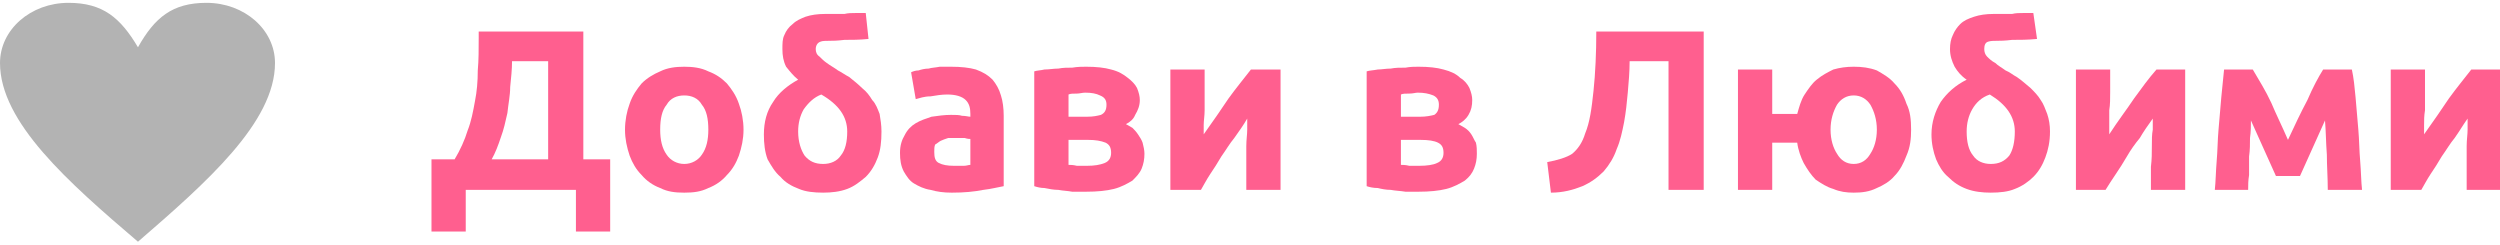
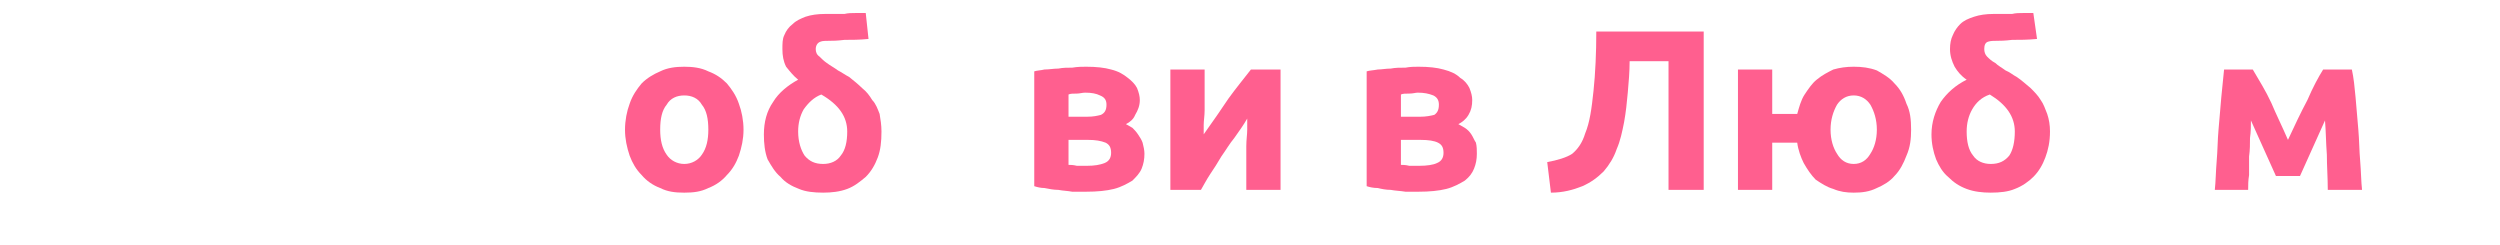
<svg xmlns="http://www.w3.org/2000/svg" xml:space="preserve" width="184px" height="18px" version="1.1" shape-rendering="geometricPrecision" text-rendering="geometricPrecision" image-rendering="optimizeQuality" fill-rule="evenodd" clip-rule="evenodd" viewBox="0 0 27000 2580">
  <g id="Layer_x0020_1">
-     <path fill="#FF5F8F" fill-rule="nonzero" d="M4660 1690l250 0c60,-100 110,-210 140,-310 40,-100 60,-210 80,-320 20,-100 30,-210 30,-330 10,-110 10,-230 10,-350l0 -70 1130 0 0 1380 290 0 0 780 -370 0 0 -450 -1190 0 0 450 -370 0 0 -780zm870 -1060c0,90 -10,180 -20,280 0,90 -20,180 -30,280 -20,90 -40,180 -70,260 -30,90 -60,170 -100,240l610 0 0 -1060 -390 0z" />
    <path id="_1" fill="#FF5F8F" fill-rule="nonzero" d="M8030 1370c0,100 -20,190 -50,280 -30,80 -70,150 -130,210 -50,60 -120,110 -200,140 -80,40 -160,50 -260,50 -100,0 -180,-10 -260,-50 -80,-30 -150,-80 -200,-140 -60,-60 -100,-130 -130,-210 -30,-90 -50,-180 -50,-280 0,-100 20,-200 50,-280 30,-90 80,-160 130,-220 60,-60 130,-100 200,-130 80,-40 170,-50 260,-50 90,0 180,10 260,50 80,30 140,70 200,130 50,60 100,130 130,220 30,80 50,180 50,280zm-380 0c0,-120 -20,-210 -70,-270 -40,-70 -110,-100 -190,-100 -80,0 -150,30 -190,100 -50,60 -70,150 -70,270 0,110 20,200 70,270 40,60 110,100 190,100 80,0 150,-40 190,-100 50,-70 70,-160 70,-270z" />
    <path id="_2" fill="#FF5F8F" fill-rule="nonzero" d="M8250 1420c0,-130 30,-250 100,-350 60,-100 160,-180 270,-240 -50,-40 -90,-90 -130,-140 -30,-60 -40,-120 -40,-190 0,-60 0,-110 20,-150 20,-50 50,-90 90,-120 40,-40 90,-60 140,-80 60,-20 130,-30 210,-30 30,0 60,0 90,0 40,0 80,0 120,0 40,-10 80,-10 120,-10 40,0 70,0 110,0l30 280c-100,10 -180,10 -260,10 -80,10 -130,10 -160,10 -40,0 -80,0 -100,10 -30,10 -50,40 -50,80 0,30 10,60 40,80 20,20 50,50 80,70 40,30 80,50 120,80 40,20 80,50 120,70 50,40 100,80 140,120 50,40 80,80 110,130 40,40 60,100 80,150 10,60 20,120 20,190 0,110 -10,200 -40,280 -30,80 -70,150 -130,210 -60,50 -120,100 -200,130 -80,30 -170,40 -260,40 -100,0 -190,-10 -260,-40 -80,-30 -150,-70 -200,-130 -60,-50 -100,-120 -140,-190 -30,-80 -40,-170 -40,-270zm900 -30c0,-160 -90,-290 -280,-400 -80,30 -140,90 -190,160 -40,70 -60,150 -60,240 0,110 30,200 70,260 50,60 110,90 200,90 80,0 150,-30 190,-90 50,-60 70,-150 70,-260z" />
-     <path id="_3" fill="#FF5F8F" fill-rule="nonzero" d="M10300 1760c40,0 70,0 110,0 30,0 50,-10 70,-10l0 -280c-10,0 -30,0 -60,-10 -30,0 -60,0 -80,0 -40,0 -70,0 -100,0 -30,10 -60,20 -80,30 -20,10 -40,30 -60,40 -10,20 -10,50 -10,80 0,60 10,100 50,120 40,20 90,30 160,30zm-30 -1070c110,0 200,10 270,30 80,30 130,60 180,110 40,50 70,100 90,170 20,60 30,140 30,220l0 760c-60,10 -130,30 -220,40 -100,20 -210,30 -340,30 -90,0 -160,-10 -230,-30 -70,-10 -130,-40 -180,-70 -50,-30 -80,-80 -110,-130 -30,-60 -40,-120 -40,-200 0,-80 20,-140 50,-190 30,-60 70,-100 120,-130 50,-30 110,-50 170,-70 70,-10 140,-20 210,-20 50,0 90,0 120,10 40,0 70,10 90,10l0 -30c0,-60 -10,-110 -50,-150 -40,-40 -110,-60 -200,-60 -60,0 -120,10 -180,20 -70,0 -120,20 -160,30l-50 -290c20,-10 50,-20 80,-20 30,-10 70,-20 110,-20 30,-10 70,-10 120,-20 40,0 80,0 120,0z" />
    <path id="_4" fill="#FF5F8F" fill-rule="nonzero" d="M11540 1750c20,0 50,0 90,10 40,0 70,0 110,0 80,0 140,-10 190,-30 50,-20 70,-60 70,-110 0,-60 -20,-90 -60,-110 -50,-20 -110,-30 -190,-30l-210 0 0 270zm200 -520c70,0 110,-10 150,-20 40,-20 60,-50 60,-110 0,-50 -20,-80 -70,-100 -40,-20 -90,-30 -160,-30 -30,0 -60,10 -90,10 -40,0 -70,0 -90,10l0 240 200 0zm-10 810c-40,0 -90,0 -150,0 -50,-10 -100,-10 -150,-20 -50,0 -100,-10 -150,-20 -40,0 -80,-10 -110,-20l0 -1240c30,-10 70,-10 110,-20 50,0 100,-10 150,-10 50,-10 100,-10 150,-10 60,-10 110,-10 150,-10 110,0 200,10 270,30 80,20 130,50 180,90 40,30 80,70 100,110 20,50 30,90 30,130 0,60 -20,110 -50,160 -20,50 -60,80 -100,100 20,10 50,30 70,40 20,20 40,40 60,70 20,30 40,60 50,90 10,40 20,80 20,120 0,60 -10,110 -30,160 -20,50 -60,90 -100,130 -50,30 -120,70 -200,90 -80,20 -180,30 -300,30z" />
    <path id="_5" fill="#FF5F8F" fill-rule="nonzero" d="M13830 720l0 1300 -370 0c0,-80 0,-170 0,-250 0,-80 0,-150 0,-220 0,-70 10,-130 10,-180 0,-60 0,-90 0,-120 -40,70 -90,140 -140,210 -50,60 -90,130 -140,200 -40,70 -80,130 -120,190 -40,60 -70,120 -100,170l-330 0 0 -1300 370 0c0,80 0,160 0,240 0,70 0,140 0,200 0,60 -10,110 -10,160 0,40 0,80 0,100 100,-140 190,-270 270,-390 80,-110 170,-220 240,-310l320 0z" />
    <path id="_6" fill="#FF5F8F" fill-rule="nonzero" d="M15130 1750c20,0 50,0 90,10 40,0 80,0 110,0 80,0 150,-10 190,-30 50,-20 70,-60 70,-110 0,-60 -20,-90 -60,-110 -40,-20 -100,-30 -190,-30l-210 0 0 270zm210 -520c60,0 110,-10 150,-20 30,-20 50,-50 50,-110 0,-50 -20,-80 -60,-100 -50,-20 -100,-30 -170,-30 -20,0 -50,10 -90,10 -40,0 -70,0 -90,10l0 240 210 0zm-20 810c-40,0 -90,0 -140,0 -60,-10 -110,-10 -160,-20 -50,0 -100,-10 -140,-20 -50,0 -90,-10 -120,-20l0 -1240c30,-10 70,-10 120,-20 40,0 90,-10 140,-10 50,-10 100,-10 160,-10 50,-10 100,-10 140,-10 110,0 200,10 270,30 80,20 140,50 180,90 50,30 80,70 100,110 20,50 30,90 30,130 0,60 -10,110 -40,160 -30,50 -70,80 -110,100 20,10 50,30 70,40 30,20 50,40 70,70 20,30 30,60 50,90 10,40 10,80 10,120 0,60 -10,110 -30,160 -20,50 -50,90 -100,130 -50,30 -120,70 -200,90 -80,20 -180,30 -300,30z" />
    <path id="_7" fill="#FF5F8F" fill-rule="nonzero" d="M17600 630c0,110 -10,230 -20,340 -10,110 -20,210 -40,320 -20,100 -40,200 -80,290 -30,90 -80,170 -140,240 -70,70 -140,120 -230,160 -100,40 -210,70 -340,70l-40 -330c110,-20 210,-50 270,-90 60,-50 110,-120 140,-220 50,-120 70,-270 90,-460 20,-190 30,-410 30,-640l1160 0 0 1710 -380 0 0 -1390 -420 0z" />
    <path id="_8" fill="#FF5F8F" fill-rule="nonzero" d="M20020 2050c-80,0 -150,-10 -220,-40 -70,-20 -130,-60 -190,-100 -50,-50 -90,-110 -130,-180 -30,-60 -60,-140 -70,-220l-270 0 0 510 -370 0 0 -1300 370 0 0 480 270 0c20,-70 40,-150 80,-210 40,-60 80,-120 130,-160 60,-50 120,-80 180,-110 70,-20 140,-30 220,-30 90,0 170,10 250,40 70,40 140,80 190,140 60,60 100,130 130,220 40,80 50,170 50,280 0,100 -10,190 -50,280 -30,80 -70,160 -130,220 -50,60 -120,100 -190,130 -80,40 -160,50 -250,50zm0 -1050c-80,0 -140,40 -180,100 -40,70 -70,160 -70,270 0,110 30,200 70,260 40,70 100,110 180,110 80,0 140,-40 180,-110 40,-60 70,-150 70,-260 0,-110 -30,-200 -70,-270 -40,-60 -100,-100 -180,-100z" />
    <path id="_9" fill="#FF5F8F" fill-rule="nonzero" d="M20860 1420c0,-130 40,-250 100,-350 70,-100 160,-180 280,-240 -60,-40 -100,-90 -130,-140 -30,-60 -50,-120 -50,-190 0,-60 10,-110 30,-150 20,-50 50,-90 80,-120 40,-40 90,-60 150,-80 60,-20 130,-30 210,-30 20,0 50,0 90,0 30,0 70,0 110,0 40,-10 80,-10 120,-10 40,0 80,0 110,0l40 280c-100,10 -190,10 -270,10 -80,10 -130,10 -160,10 -40,0 -70,0 -100,10 -30,10 -40,40 -40,80 0,30 10,60 30,80 20,20 50,50 90,70 30,30 70,50 110,80 50,20 80,50 120,70 60,40 100,80 150,120 40,40 80,80 110,130 30,40 50,100 70,150 20,60 30,120 30,190 0,110 -20,200 -50,280 -30,80 -70,150 -130,210 -50,50 -120,100 -200,130 -70,30 -160,40 -260,40 -90,0 -180,-10 -260,-40 -80,-30 -140,-70 -200,-130 -60,-50 -100,-120 -130,-190 -30,-80 -50,-170 -50,-270zm900 -30c0,-160 -90,-290 -270,-400 -90,30 -150,90 -190,160 -40,70 -60,150 -60,240 0,110 20,200 70,260 40,60 110,90 190,90 90,0 150,-30 200,-90 40,-60 60,-150 60,-260z" />
-     <path id="_10" fill="#FF5F8F" fill-rule="nonzero" d="M23600 720l0 1300 -370 0c0,-80 0,-170 0,-250 10,-80 10,-150 10,-220 0,-70 0,-130 10,-180 0,-60 0,-90 0,-120 -50,70 -100,140 -140,210 -50,60 -100,130 -140,200 -40,70 -80,130 -120,190 -40,60 -80,120 -110,170l-320 0 0 -1300 370 0c0,80 0,160 0,240 0,70 0,140 -10,200 0,60 0,110 0,160 0,40 0,80 0,100 90,-140 190,-270 270,-390 80,-110 160,-220 240,-310l310 0z" />
    <path id="_11" fill="#FF5F8F" fill-rule="nonzero" d="M24310 1270c0,60 0,120 -10,190 0,60 0,130 -10,200 0,70 0,130 0,200 -10,60 -10,110 -10,160l-360 0c10,-90 10,-190 20,-310 10,-110 10,-230 20,-340 10,-120 20,-240 30,-350 10,-110 20,-210 30,-300l310 0c70,120 140,230 200,360 50,120 120,260 180,400 70,-150 140,-300 210,-430 60,-140 120,-250 170,-330l310 0c20,90 30,190 40,300 10,110 20,230 30,350 10,110 10,230 20,340 10,120 10,220 20,310l-370 0c0,-130 -10,-260 -10,-380 -10,-130 -10,-250 -20,-370l-270 600 -260 0 -270 -600z" />
-     <path id="_12" fill="#FF5F8F" fill-rule="nonzero" d="M27000 720l0 1300 -360 0c0,-80 0,-170 0,-250 0,-80 0,-150 0,-220 0,-70 10,-130 10,-180 0,-60 0,-90 0,-120 -50,70 -90,140 -140,210 -50,60 -90,130 -140,200 -40,70 -80,130 -120,190 -40,60 -70,120 -100,170l-330 0 0 -1300 370 0c0,80 0,160 0,240 0,70 0,140 0,200 -10,60 -10,110 -10,160 0,40 0,80 0,100 100,-140 190,-270 270,-390 80,-110 170,-220 240,-310l310 0z" />
-     <path fill="#B3B3B3" fill-rule="nonzero" d="M1490 480c180,-320 370,-480 740,-480 410,0 740,290 740,650 0,640 -740,1290 -1480,1930 -750,-640 -1490,-1290 -1490,-1930 0,-360 330,-650 740,-650 370,0 560,160 750,480z" />
  </g>
</svg>